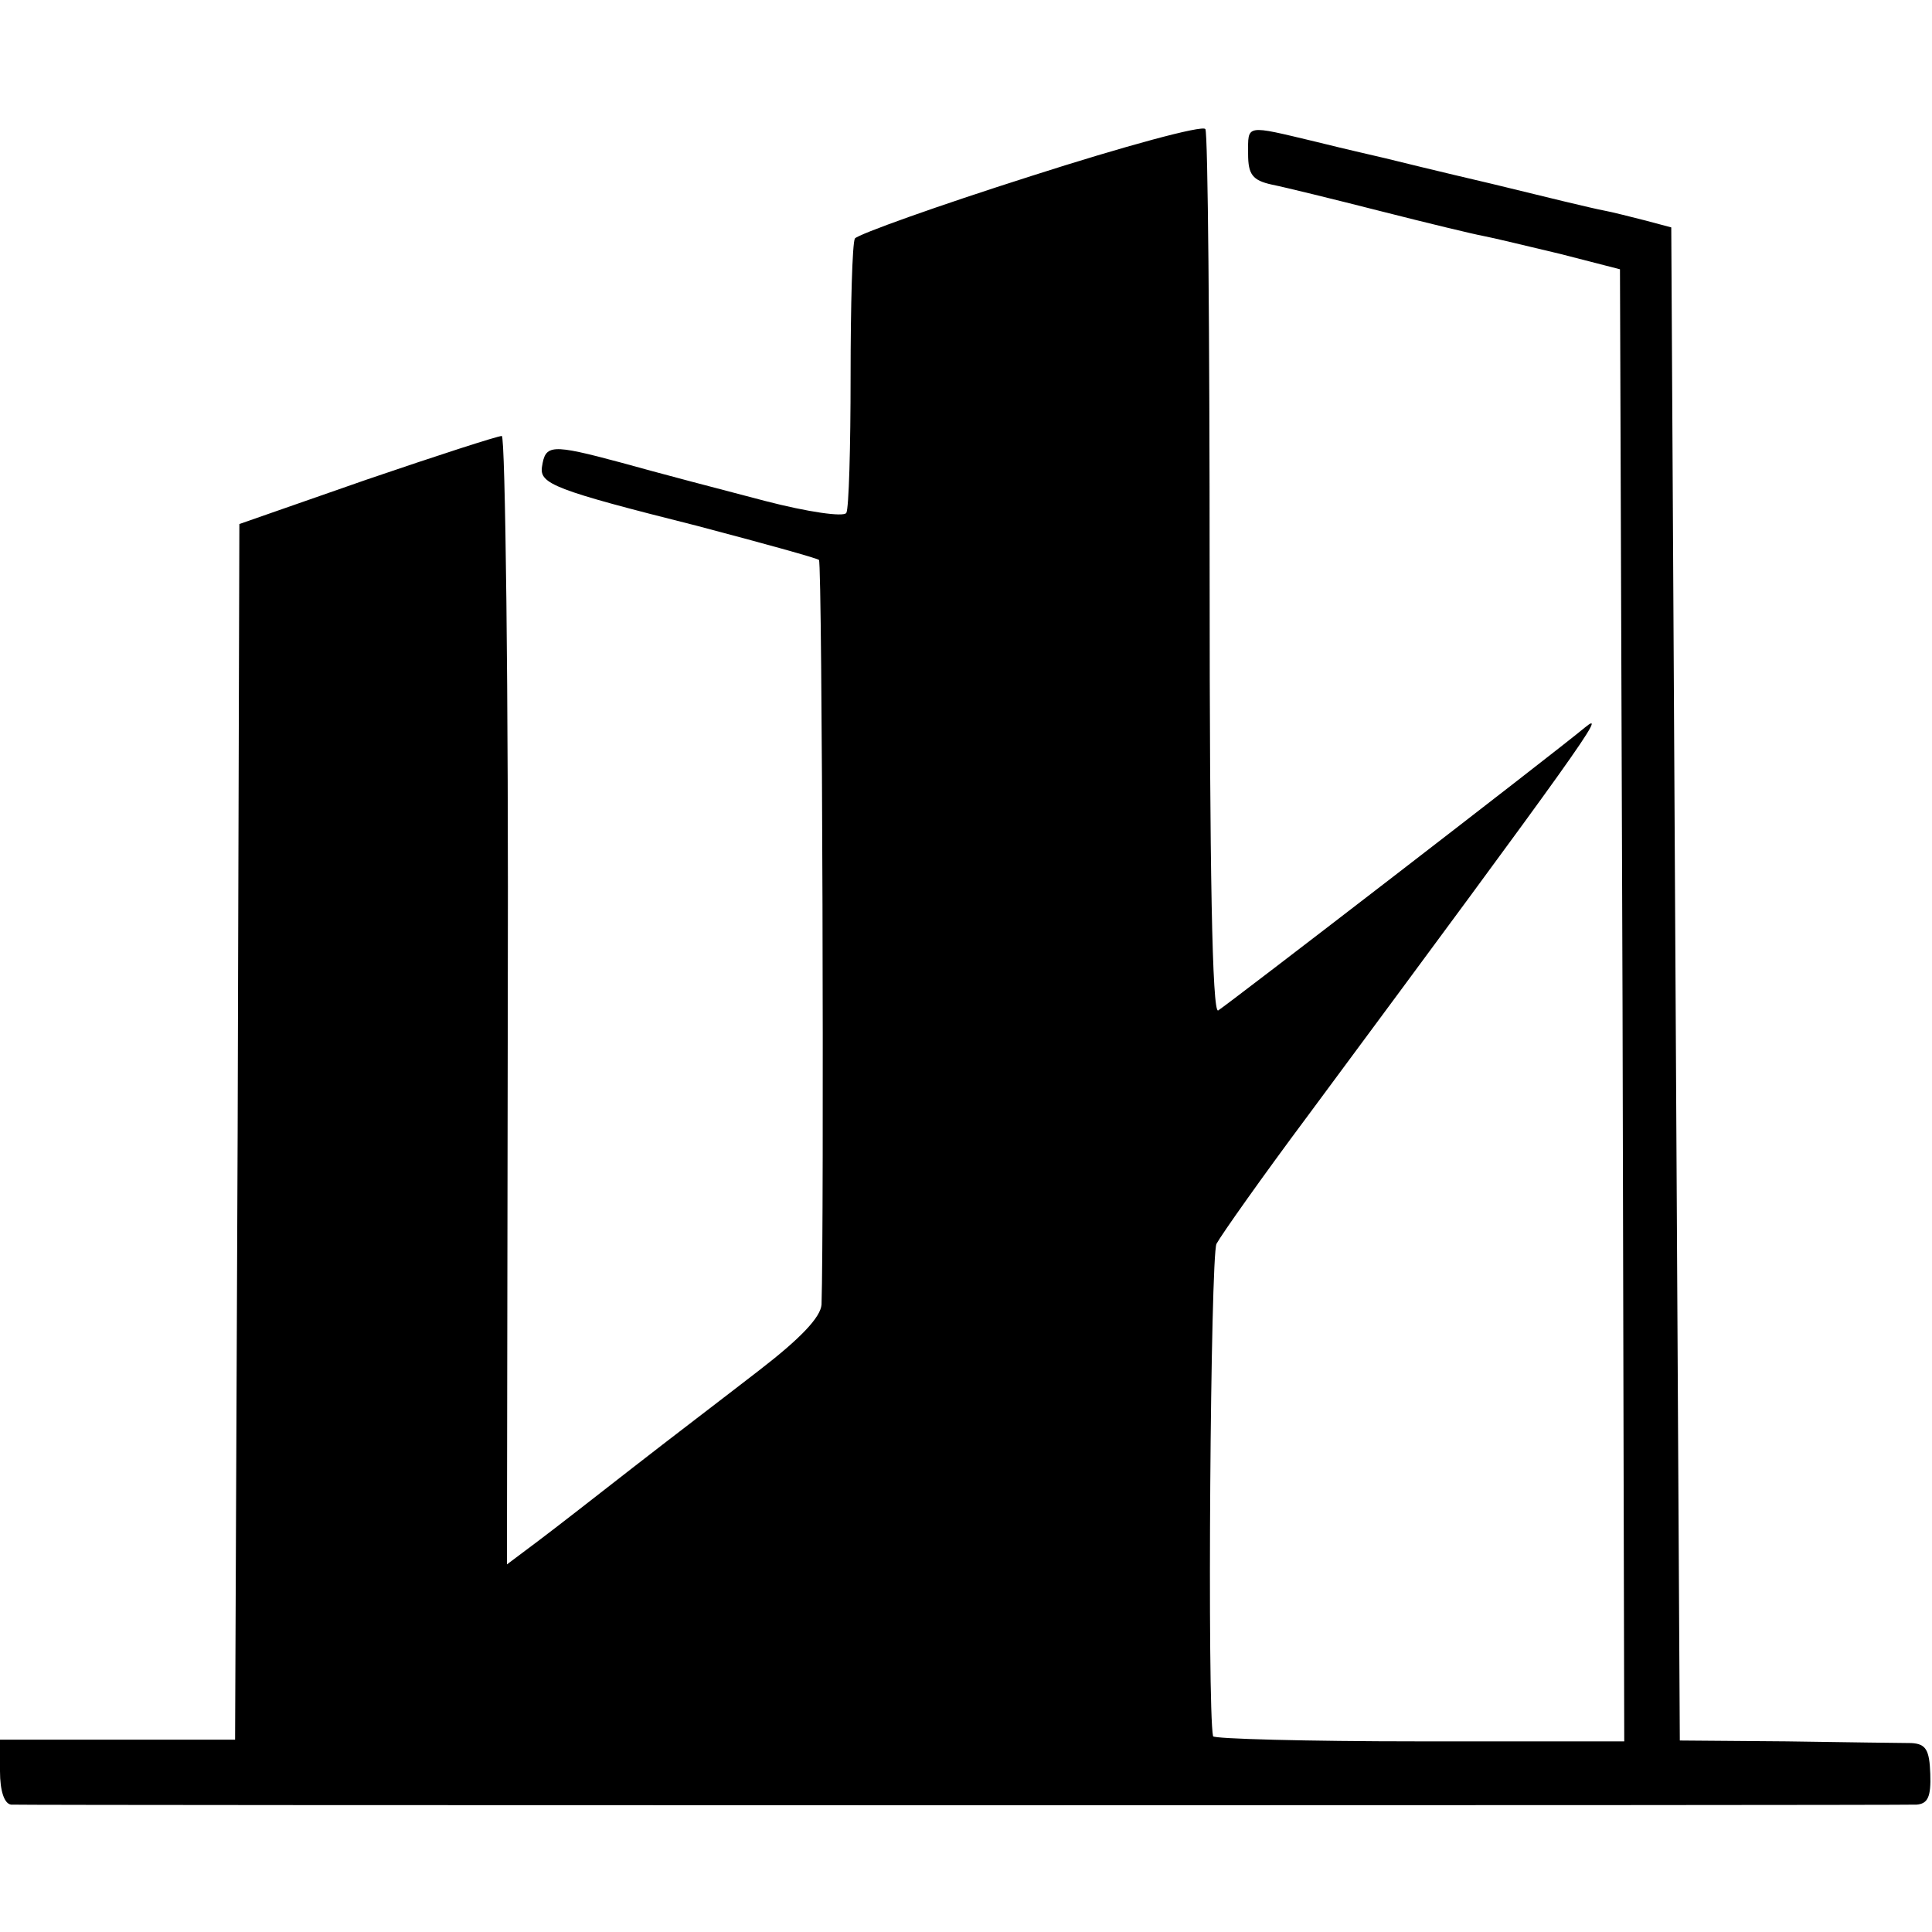
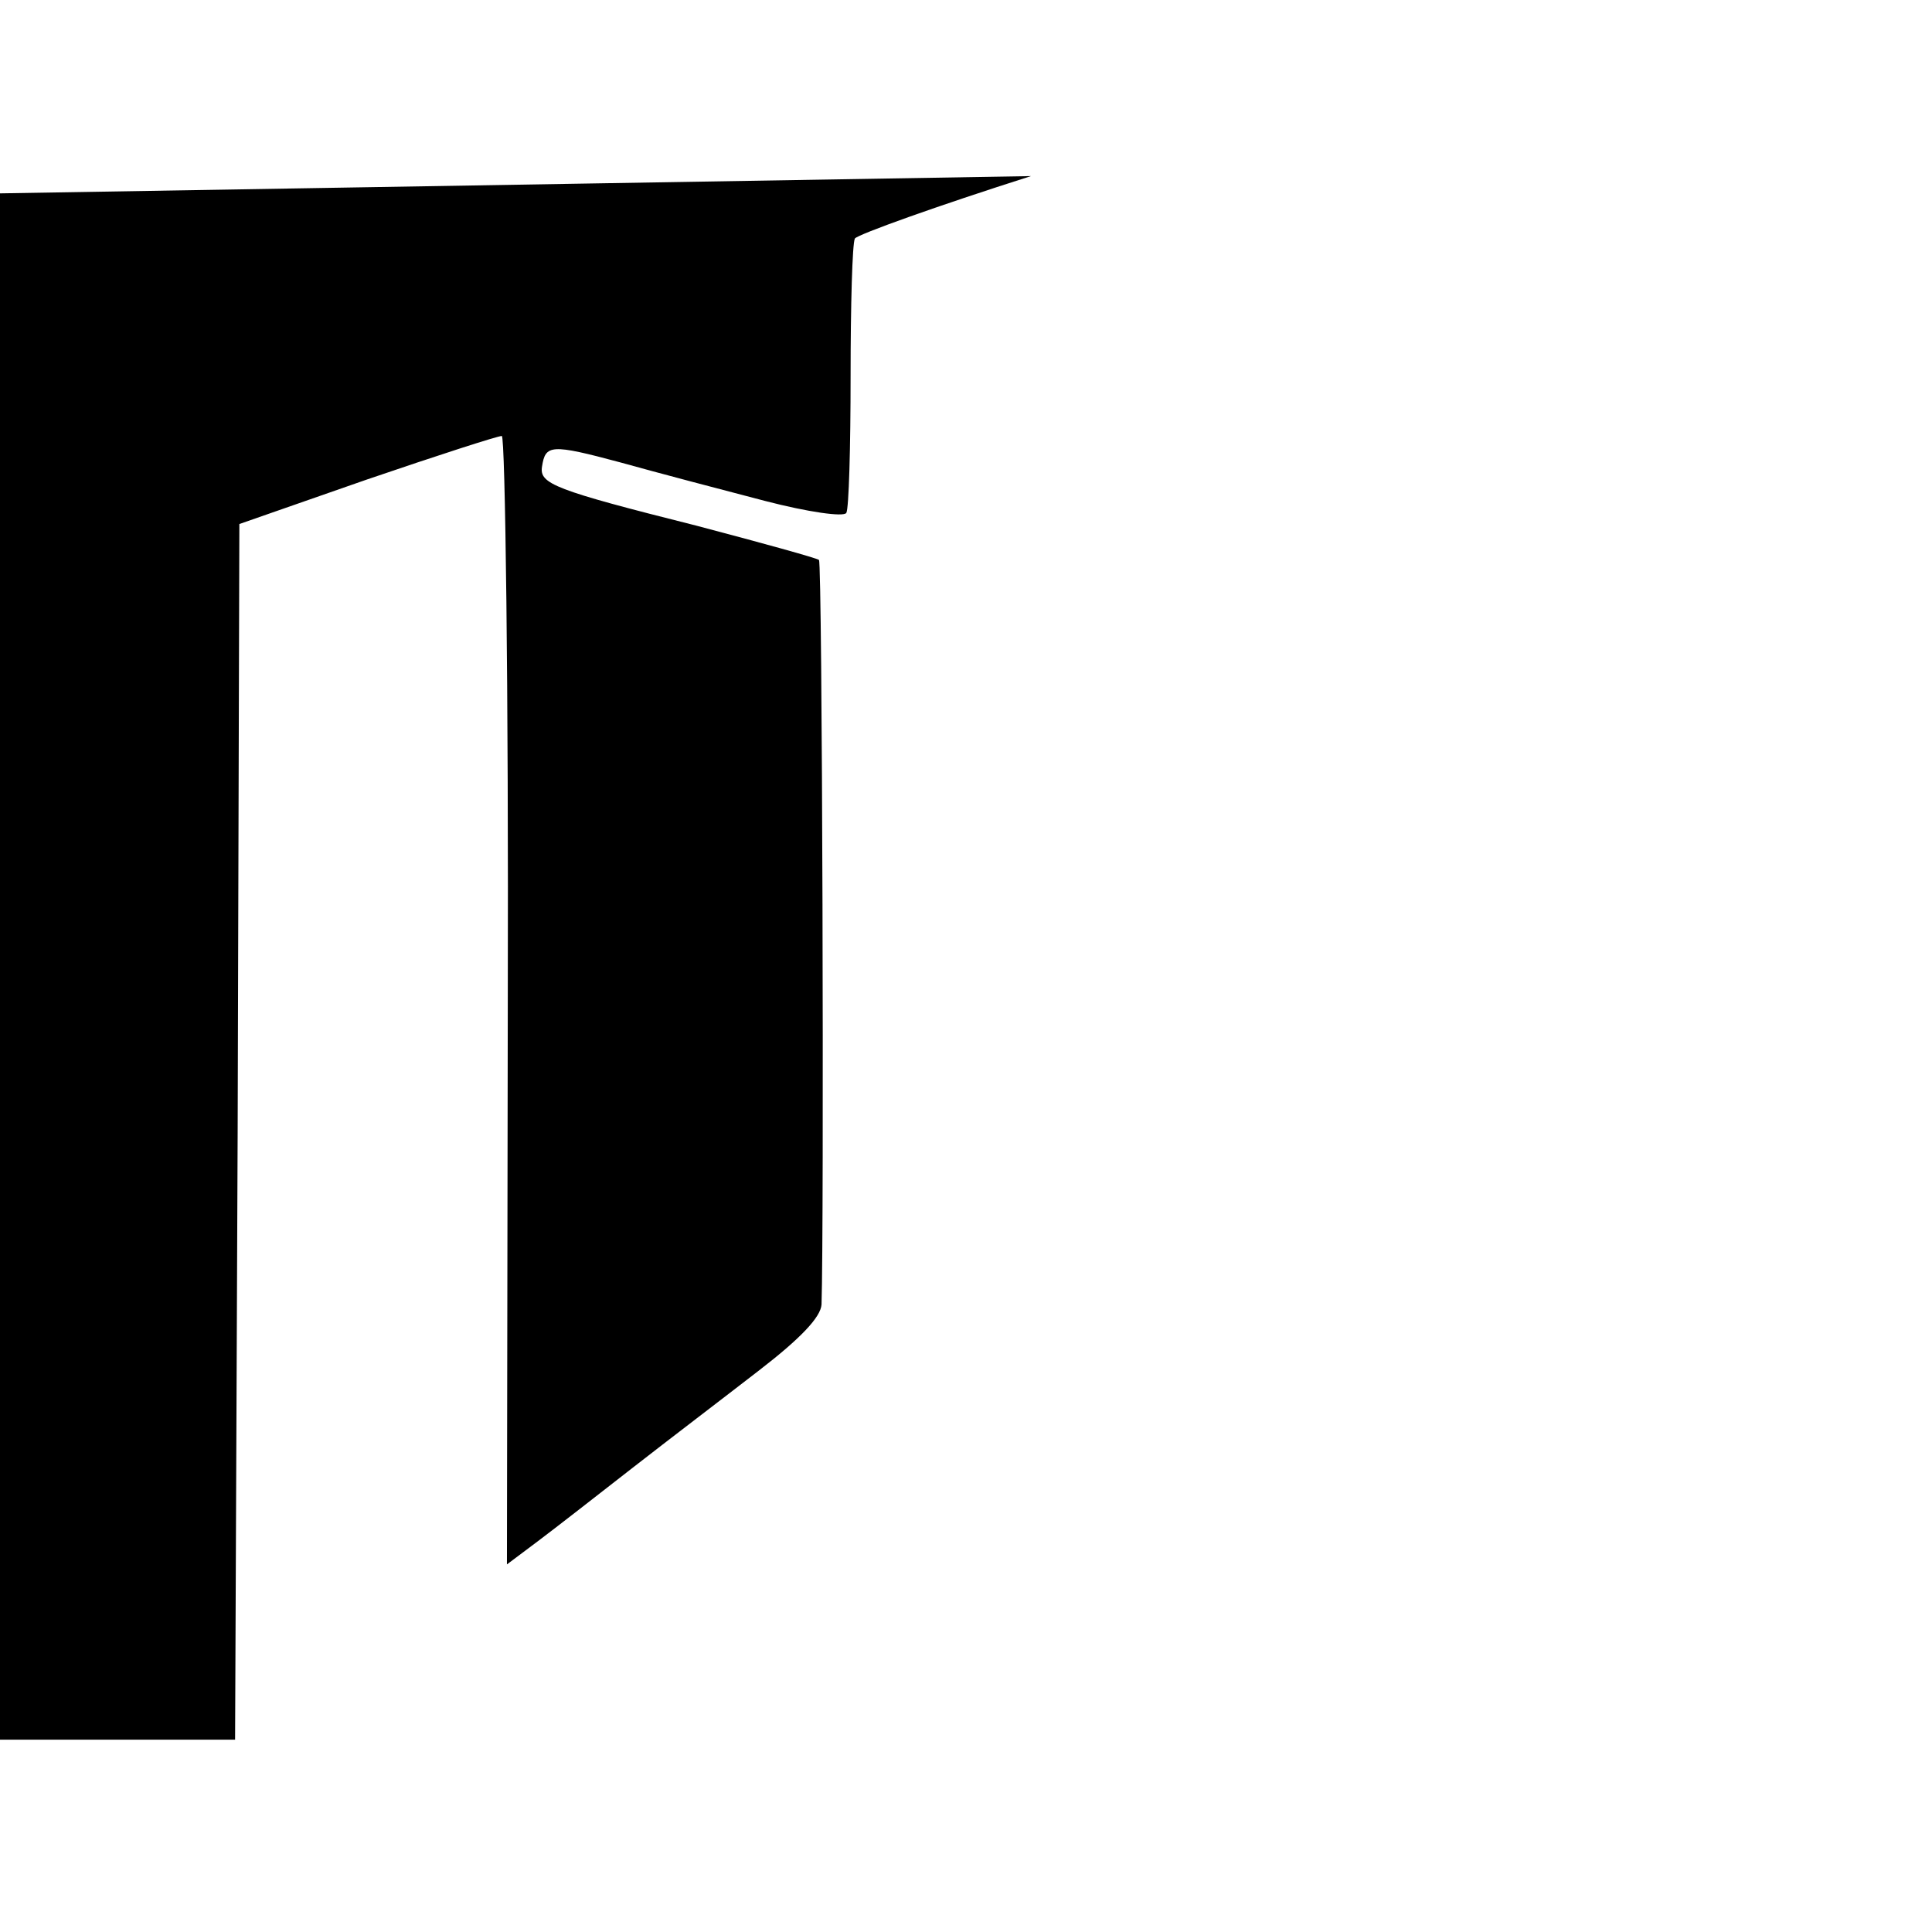
<svg xmlns="http://www.w3.org/2000/svg" version="1.0" width="226pt" height="226pt" viewBox="0 0 226 226" preserveAspectRatio="xMidYMid meet">
  <g transform="translate(0,226) scale(0.1,-0.1)" fill="#000000" stroke="none">
-     <path d="M1206 2054 c-110 -35 -202 -68 -206 -73 -3 -6 -5 -78 -5 -161 0 -83 -2 -155 -5 -160 -3 -5 -45 1 -95 14 -50 13 -126 33 -169 45 -82 22 -88 21 -92 -5 -3 -20 14 -27 181 -69 76 -20 141 -38 143 -40 4 -3 6 -781 3 -871 -1 -15 -25 -40 -73 -77 -40 -31 -107 -82 -148 -114 -41 -32 -91 -71 -111 -86 l-36 -27 1 660 c1 363 -3 660 -7 660 -5 0 -76 -23 -158 -51 l-149 -52 -2 -711 -3 -711 -138 0 -137 0 0 -37 c0 -23 5 -38 13 -39 15 -1 2206 -1 2229 0 13 1 17 9 16 36 -1 28 -5 35 -22 36 -12 0 -77 1 -146 2 l-125 1 -5 885 -5 885 -30 8 c-16 4 -39 10 -50 12 -11 2 -69 16 -130 31 -60 14 -117 28 -125 30 -8 2 -44 10 -80 19 -84 20 -80 21 -80 -14 0 -24 5 -31 28 -36 15 -3 72 -17 127 -31 55 -14 109 -27 120 -29 11 -2 52 -12 90 -21 l70 -18 3 -861 2 -861 -240 0 c-132 0 -241 3 -241 6 -7 34 -3 561 4 576 6 11 54 79 107 150 320 432 352 477 324 454 -36 -30 -419 -325 -429 -331 -7 -4 -10 164 -10 509 0 283 -2 518 -5 522 -3 5 -95 -20 -204 -55z" />
+     <path d="M1206 2054 c-110 -35 -202 -68 -206 -73 -3 -6 -5 -78 -5 -161 0 -83 -2 -155 -5 -160 -3 -5 -45 1 -95 14 -50 13 -126 33 -169 45 -82 22 -88 21 -92 -5 -3 -20 14 -27 181 -69 76 -20 141 -38 143 -40 4 -3 6 -781 3 -871 -1 -15 -25 -40 -73 -77 -40 -31 -107 -82 -148 -114 -41 -32 -91 -71 -111 -86 l-36 -27 1 660 c1 363 -3 660 -7 660 -5 0 -76 -23 -158 -51 l-149 -52 -2 -711 -3 -711 -138 0 -137 0 0 -37 l-125 1 -5 885 -5 885 -30 8 c-16 4 -39 10 -50 12 -11 2 -69 16 -130 31 -60 14 -117 28 -125 30 -8 2 -44 10 -80 19 -84 20 -80 21 -80 -14 0 -24 5 -31 28 -36 15 -3 72 -17 127 -31 55 -14 109 -27 120 -29 11 -2 52 -12 90 -21 l70 -18 3 -861 2 -861 -240 0 c-132 0 -241 3 -241 6 -7 34 -3 561 4 576 6 11 54 79 107 150 320 432 352 477 324 454 -36 -30 -419 -325 -429 -331 -7 -4 -10 164 -10 509 0 283 -2 518 -5 522 -3 5 -95 -20 -204 -55z" />
  </g>
</svg>